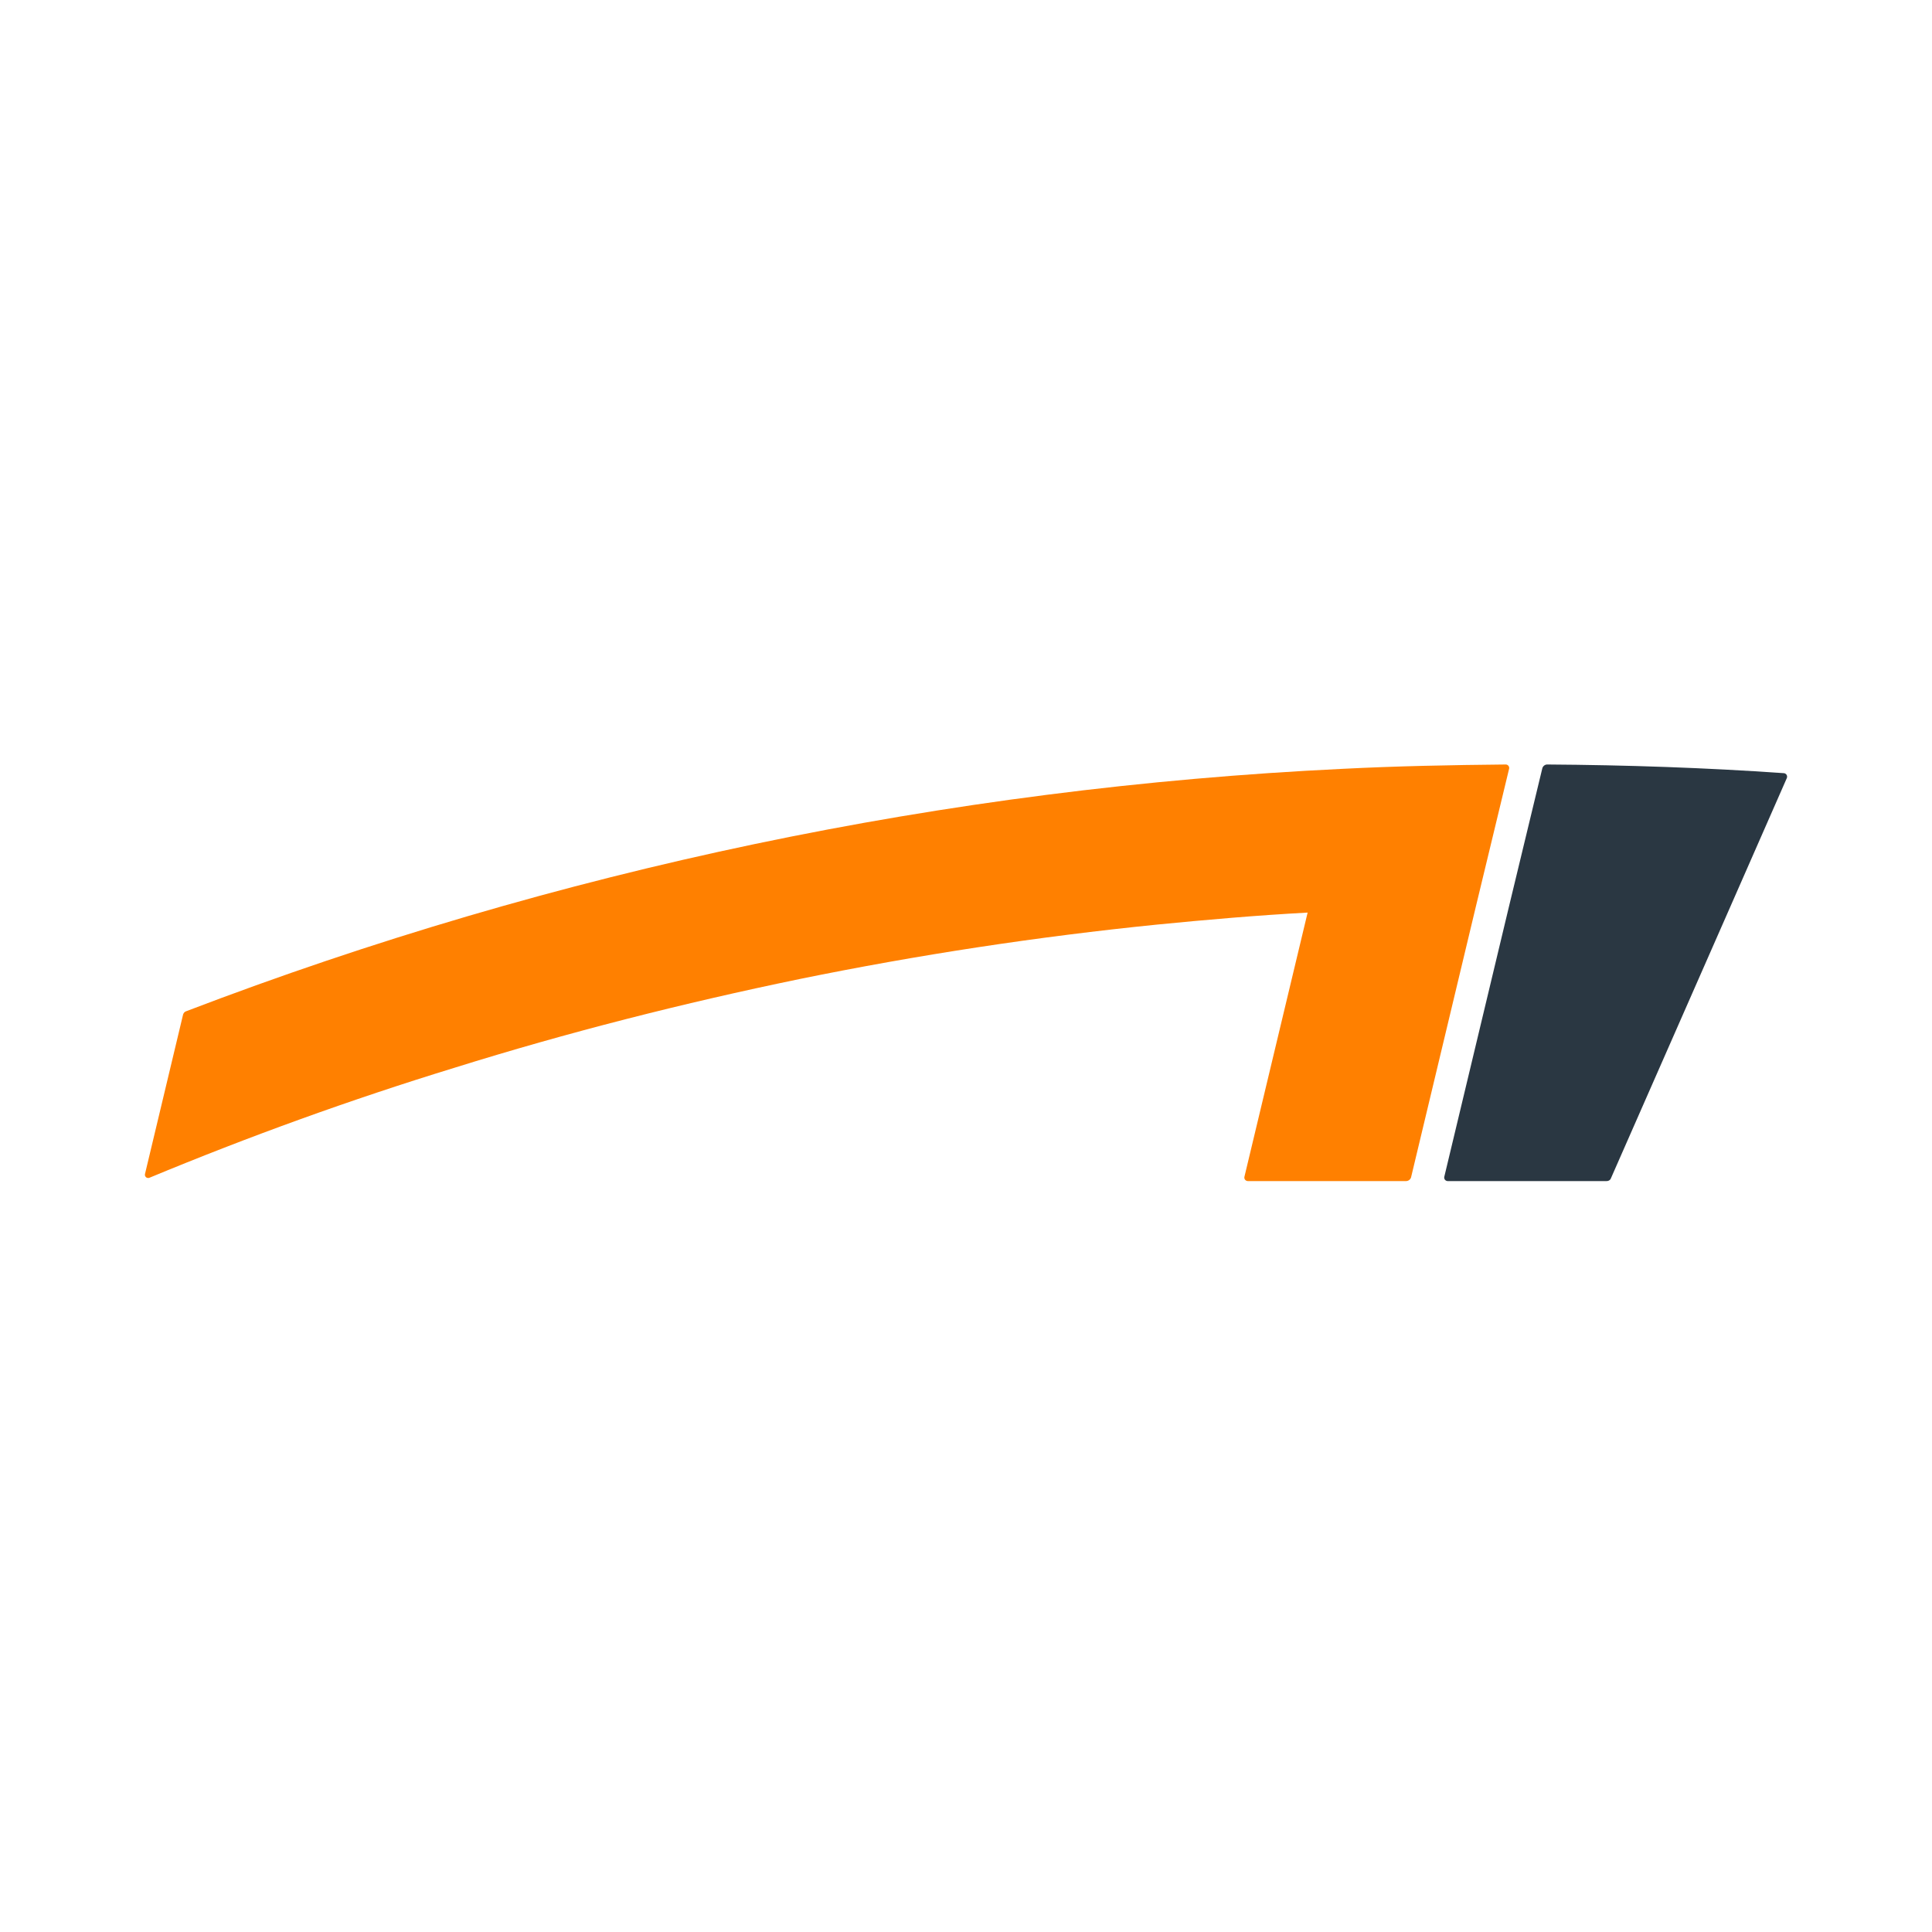
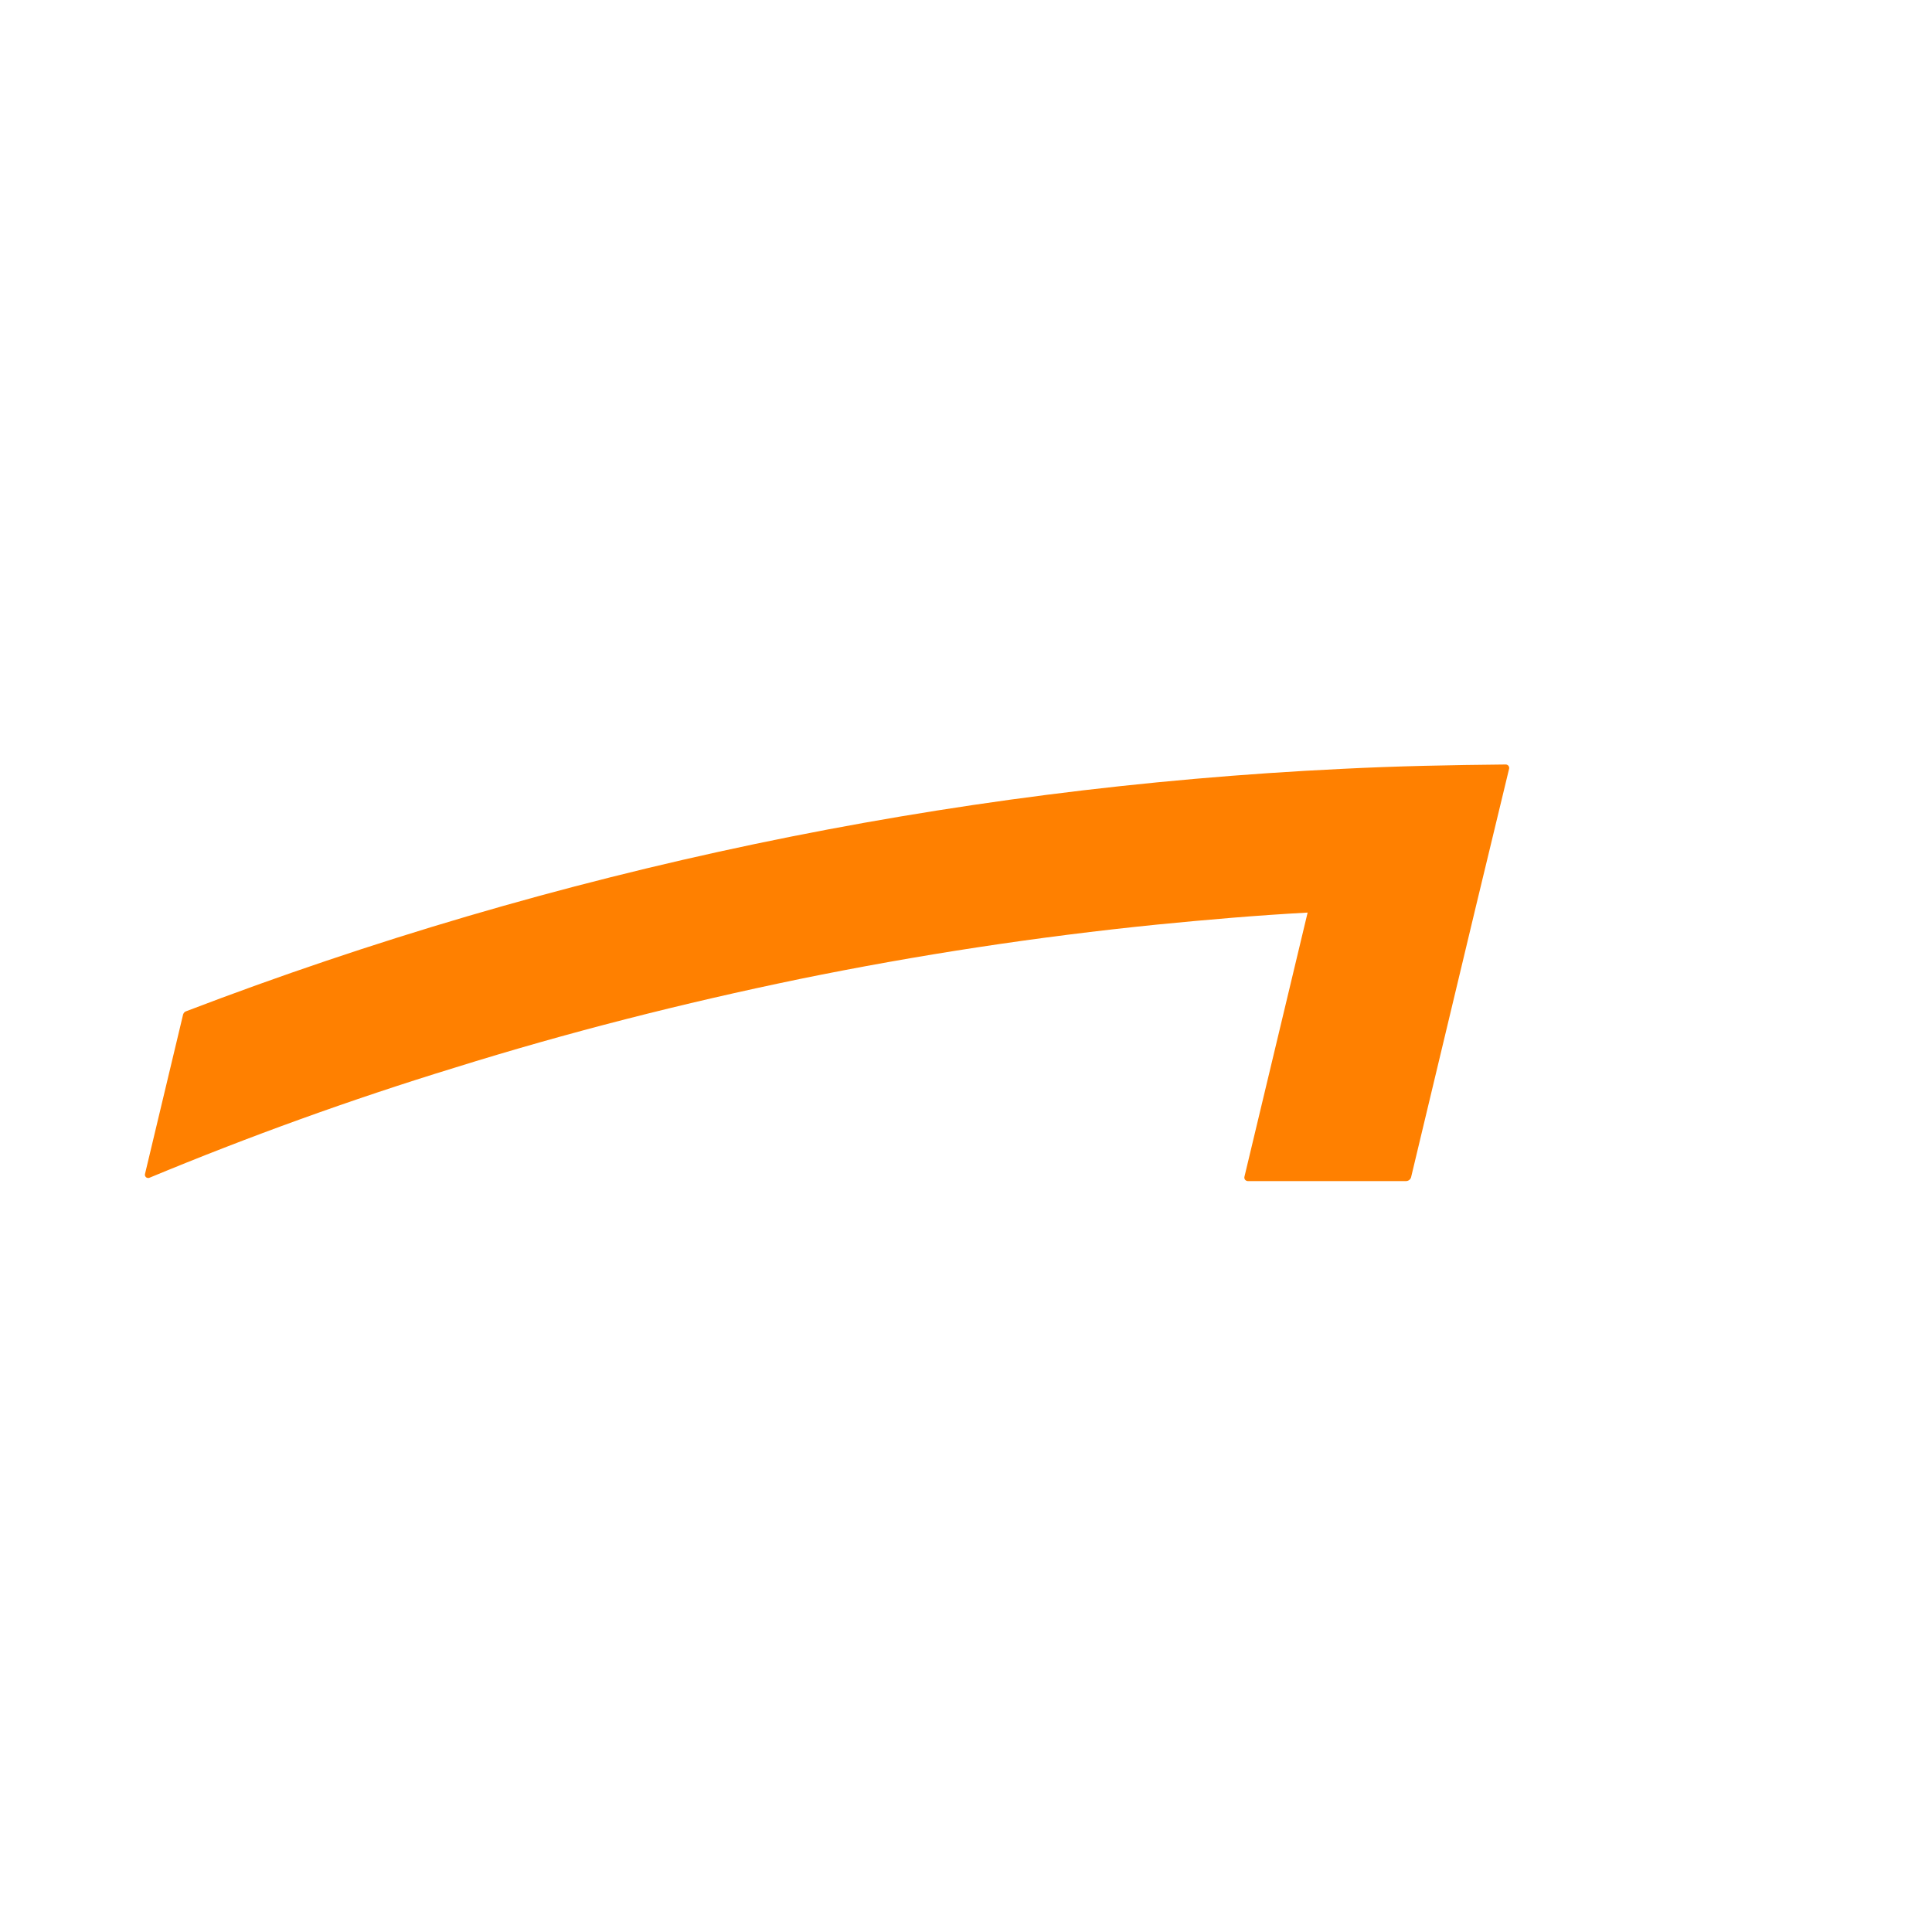
<svg xmlns="http://www.w3.org/2000/svg" width="40" height="40" viewBox="0 0 40 40" fill="none">
  <rect width="40" height="40" fill="white" />
  <path d="M31.244 15.918C31.247 15.907 31.247 15.896 31.245 15.886C31.243 15.875 31.238 15.865 31.232 15.857C31.226 15.848 31.217 15.841 31.207 15.836C31.198 15.831 31.187 15.828 31.177 15.828C30.038 15.839 28.91 15.861 27.794 15.918C19.6 16.311 11.521 18.004 3.859 20.935C3.843 20.94 3.828 20.948 3.816 20.96C3.805 20.972 3.796 20.987 3.791 21.003L3.002 24.306C2.999 24.318 2.999 24.331 3.003 24.342C3.007 24.354 3.014 24.364 3.023 24.373C3.032 24.381 3.044 24.386 3.056 24.388C3.068 24.391 3.081 24.389 3.092 24.385C5.155 23.528 7.275 22.761 9.406 22.108C11.751 21.375 14.152 20.766 16.554 20.27C19.002 19.77 21.474 19.393 23.961 19.142C24.987 19.041 26.024 18.951 27.073 18.894L25.765 24.362C25.762 24.373 25.762 24.384 25.764 24.394C25.766 24.405 25.77 24.415 25.777 24.424C25.784 24.432 25.792 24.439 25.801 24.444C25.811 24.449 25.822 24.452 25.832 24.453H29.113C29.136 24.452 29.159 24.444 29.177 24.43C29.195 24.416 29.209 24.396 29.215 24.374L30.556 18.77L31.244 15.918Z" fill="#FF8000" />
-   <path d="M32.033 15.828C32.01 15.828 31.988 15.836 31.97 15.85C31.951 15.865 31.938 15.884 31.932 15.907L31.244 18.759L29.903 24.362C29.9 24.373 29.9 24.384 29.902 24.394C29.904 24.405 29.908 24.415 29.915 24.424C29.921 24.432 29.93 24.439 29.939 24.444C29.949 24.449 29.959 24.452 29.97 24.453H33.262C33.281 24.454 33.3 24.449 33.317 24.439C33.333 24.429 33.346 24.414 33.352 24.396L35.776 18.883L36.994 16.11C36.998 16.099 37.001 16.088 37 16.077C36.999 16.066 36.996 16.055 36.991 16.045C36.985 16.035 36.978 16.027 36.968 16.02C36.959 16.014 36.949 16.01 36.938 16.008C35.326 15.895 33.679 15.839 32.033 15.828Z" fill="#2A3742" />
</svg>